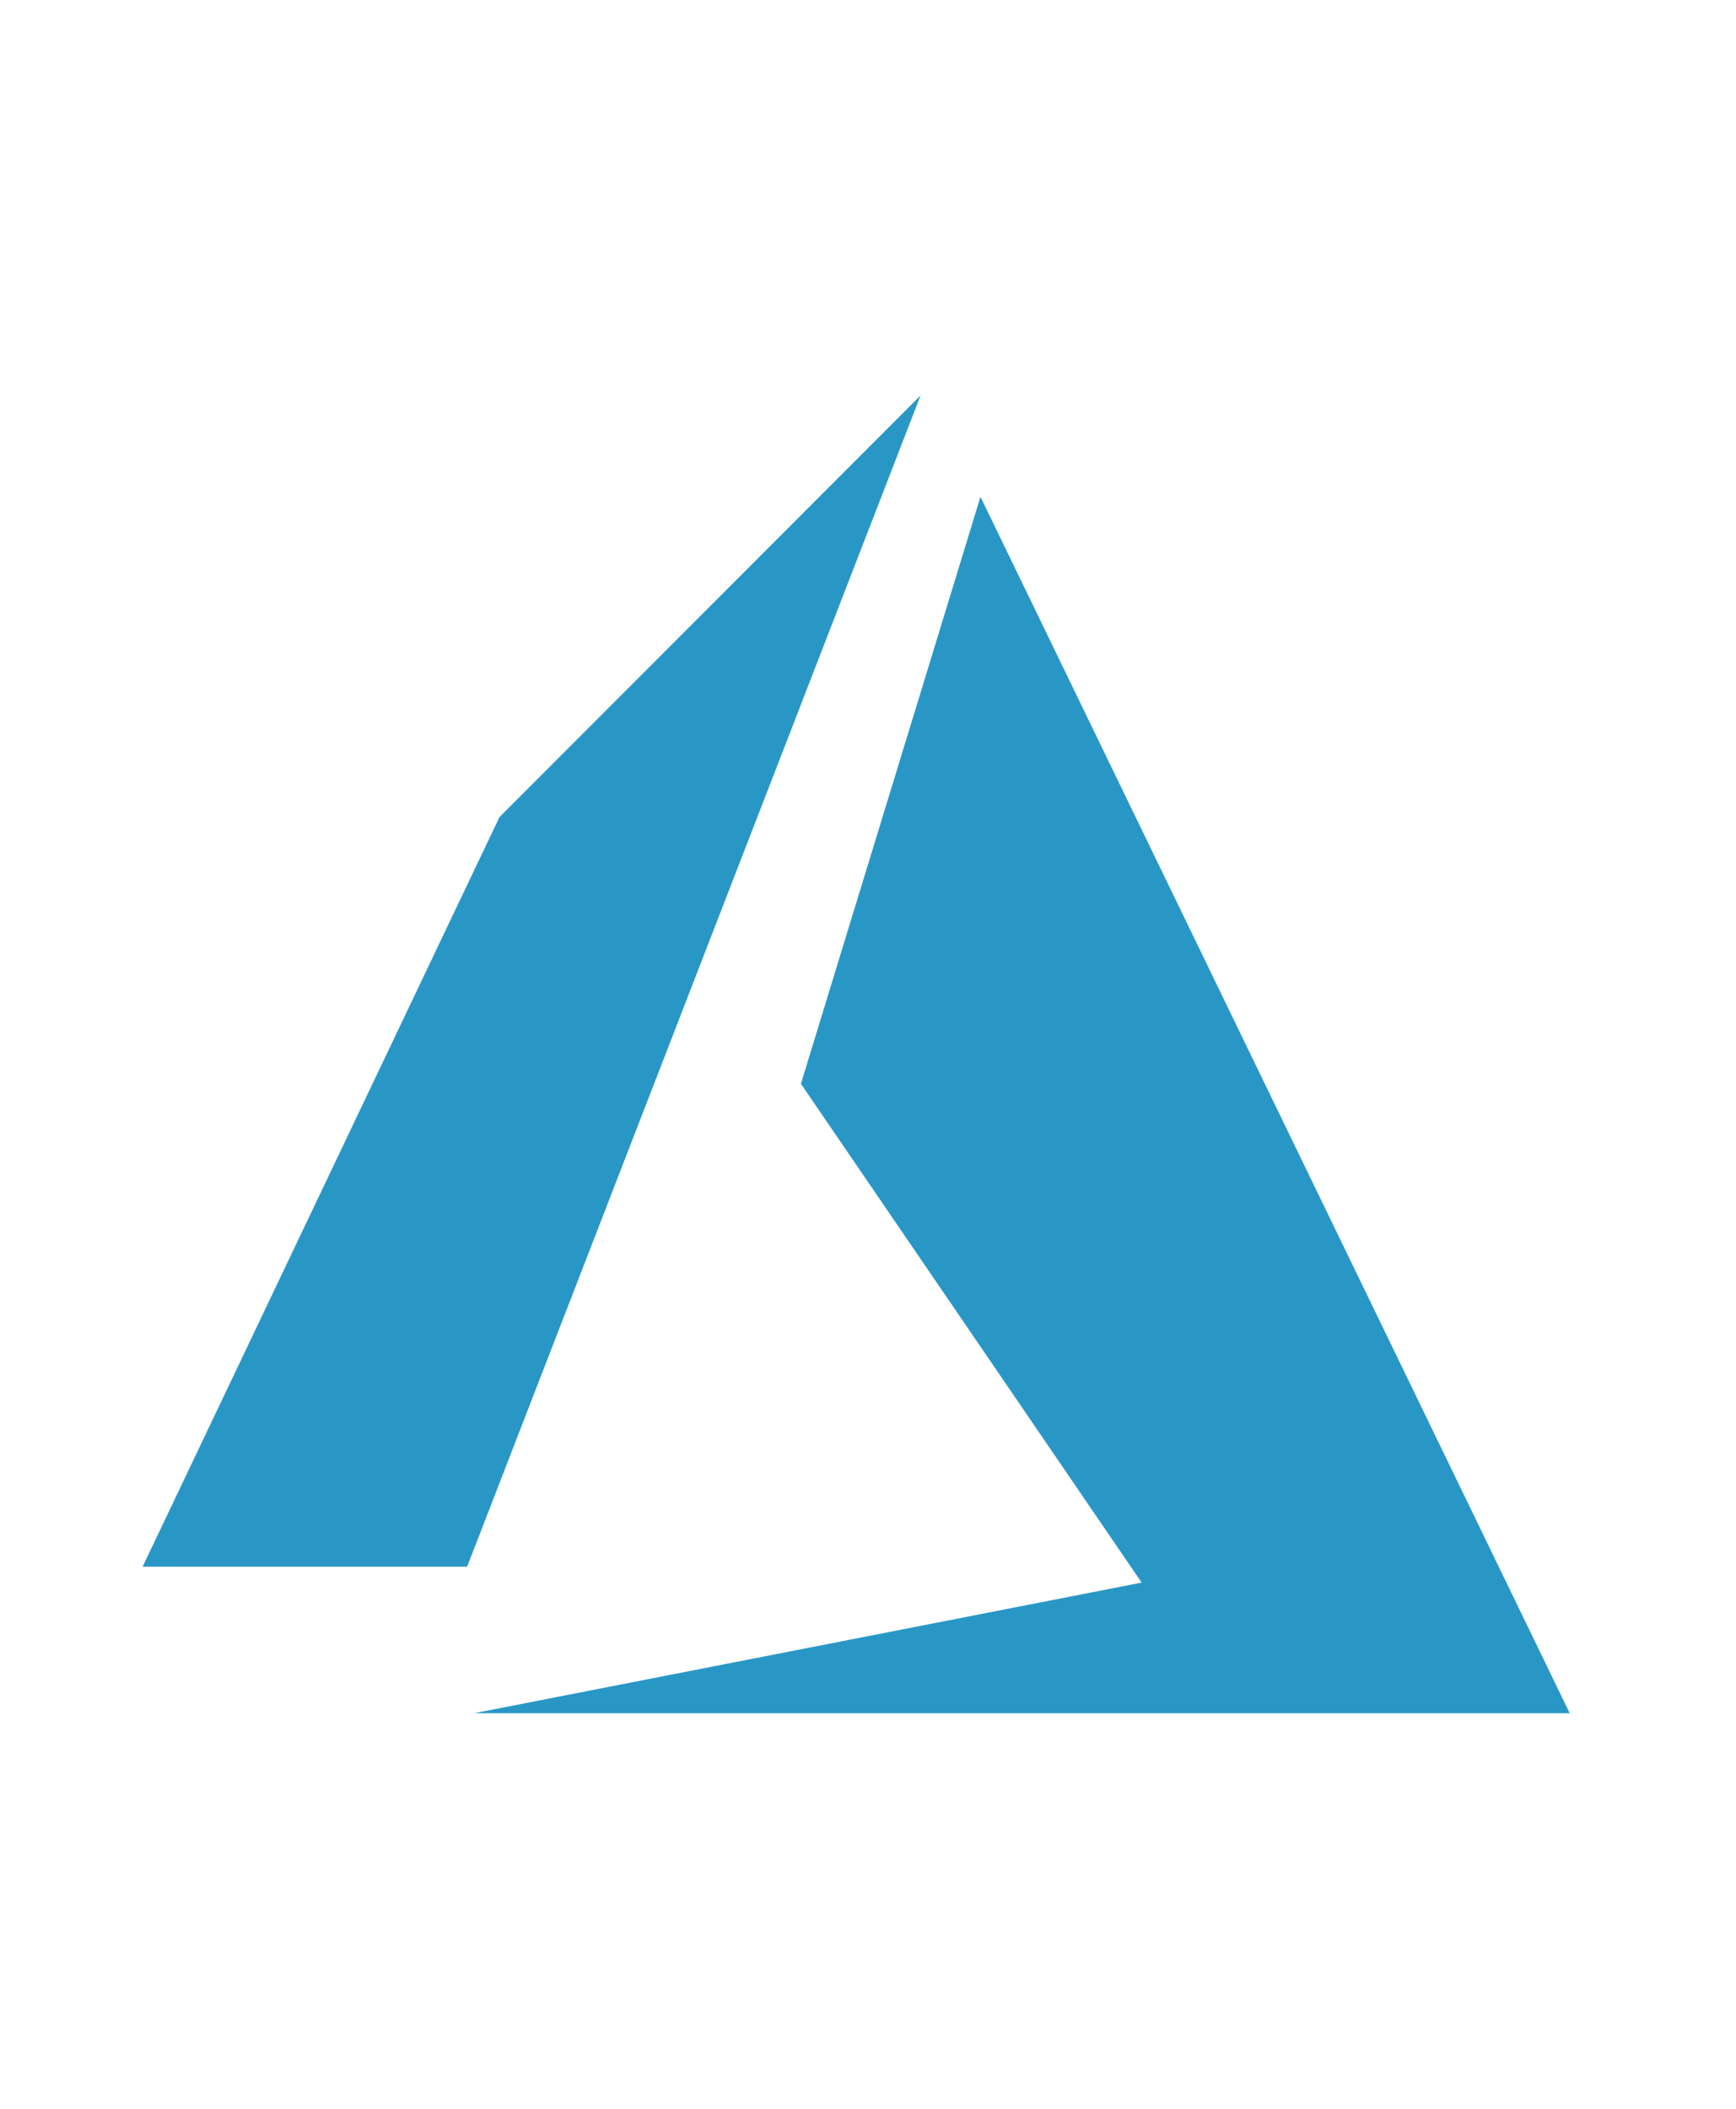
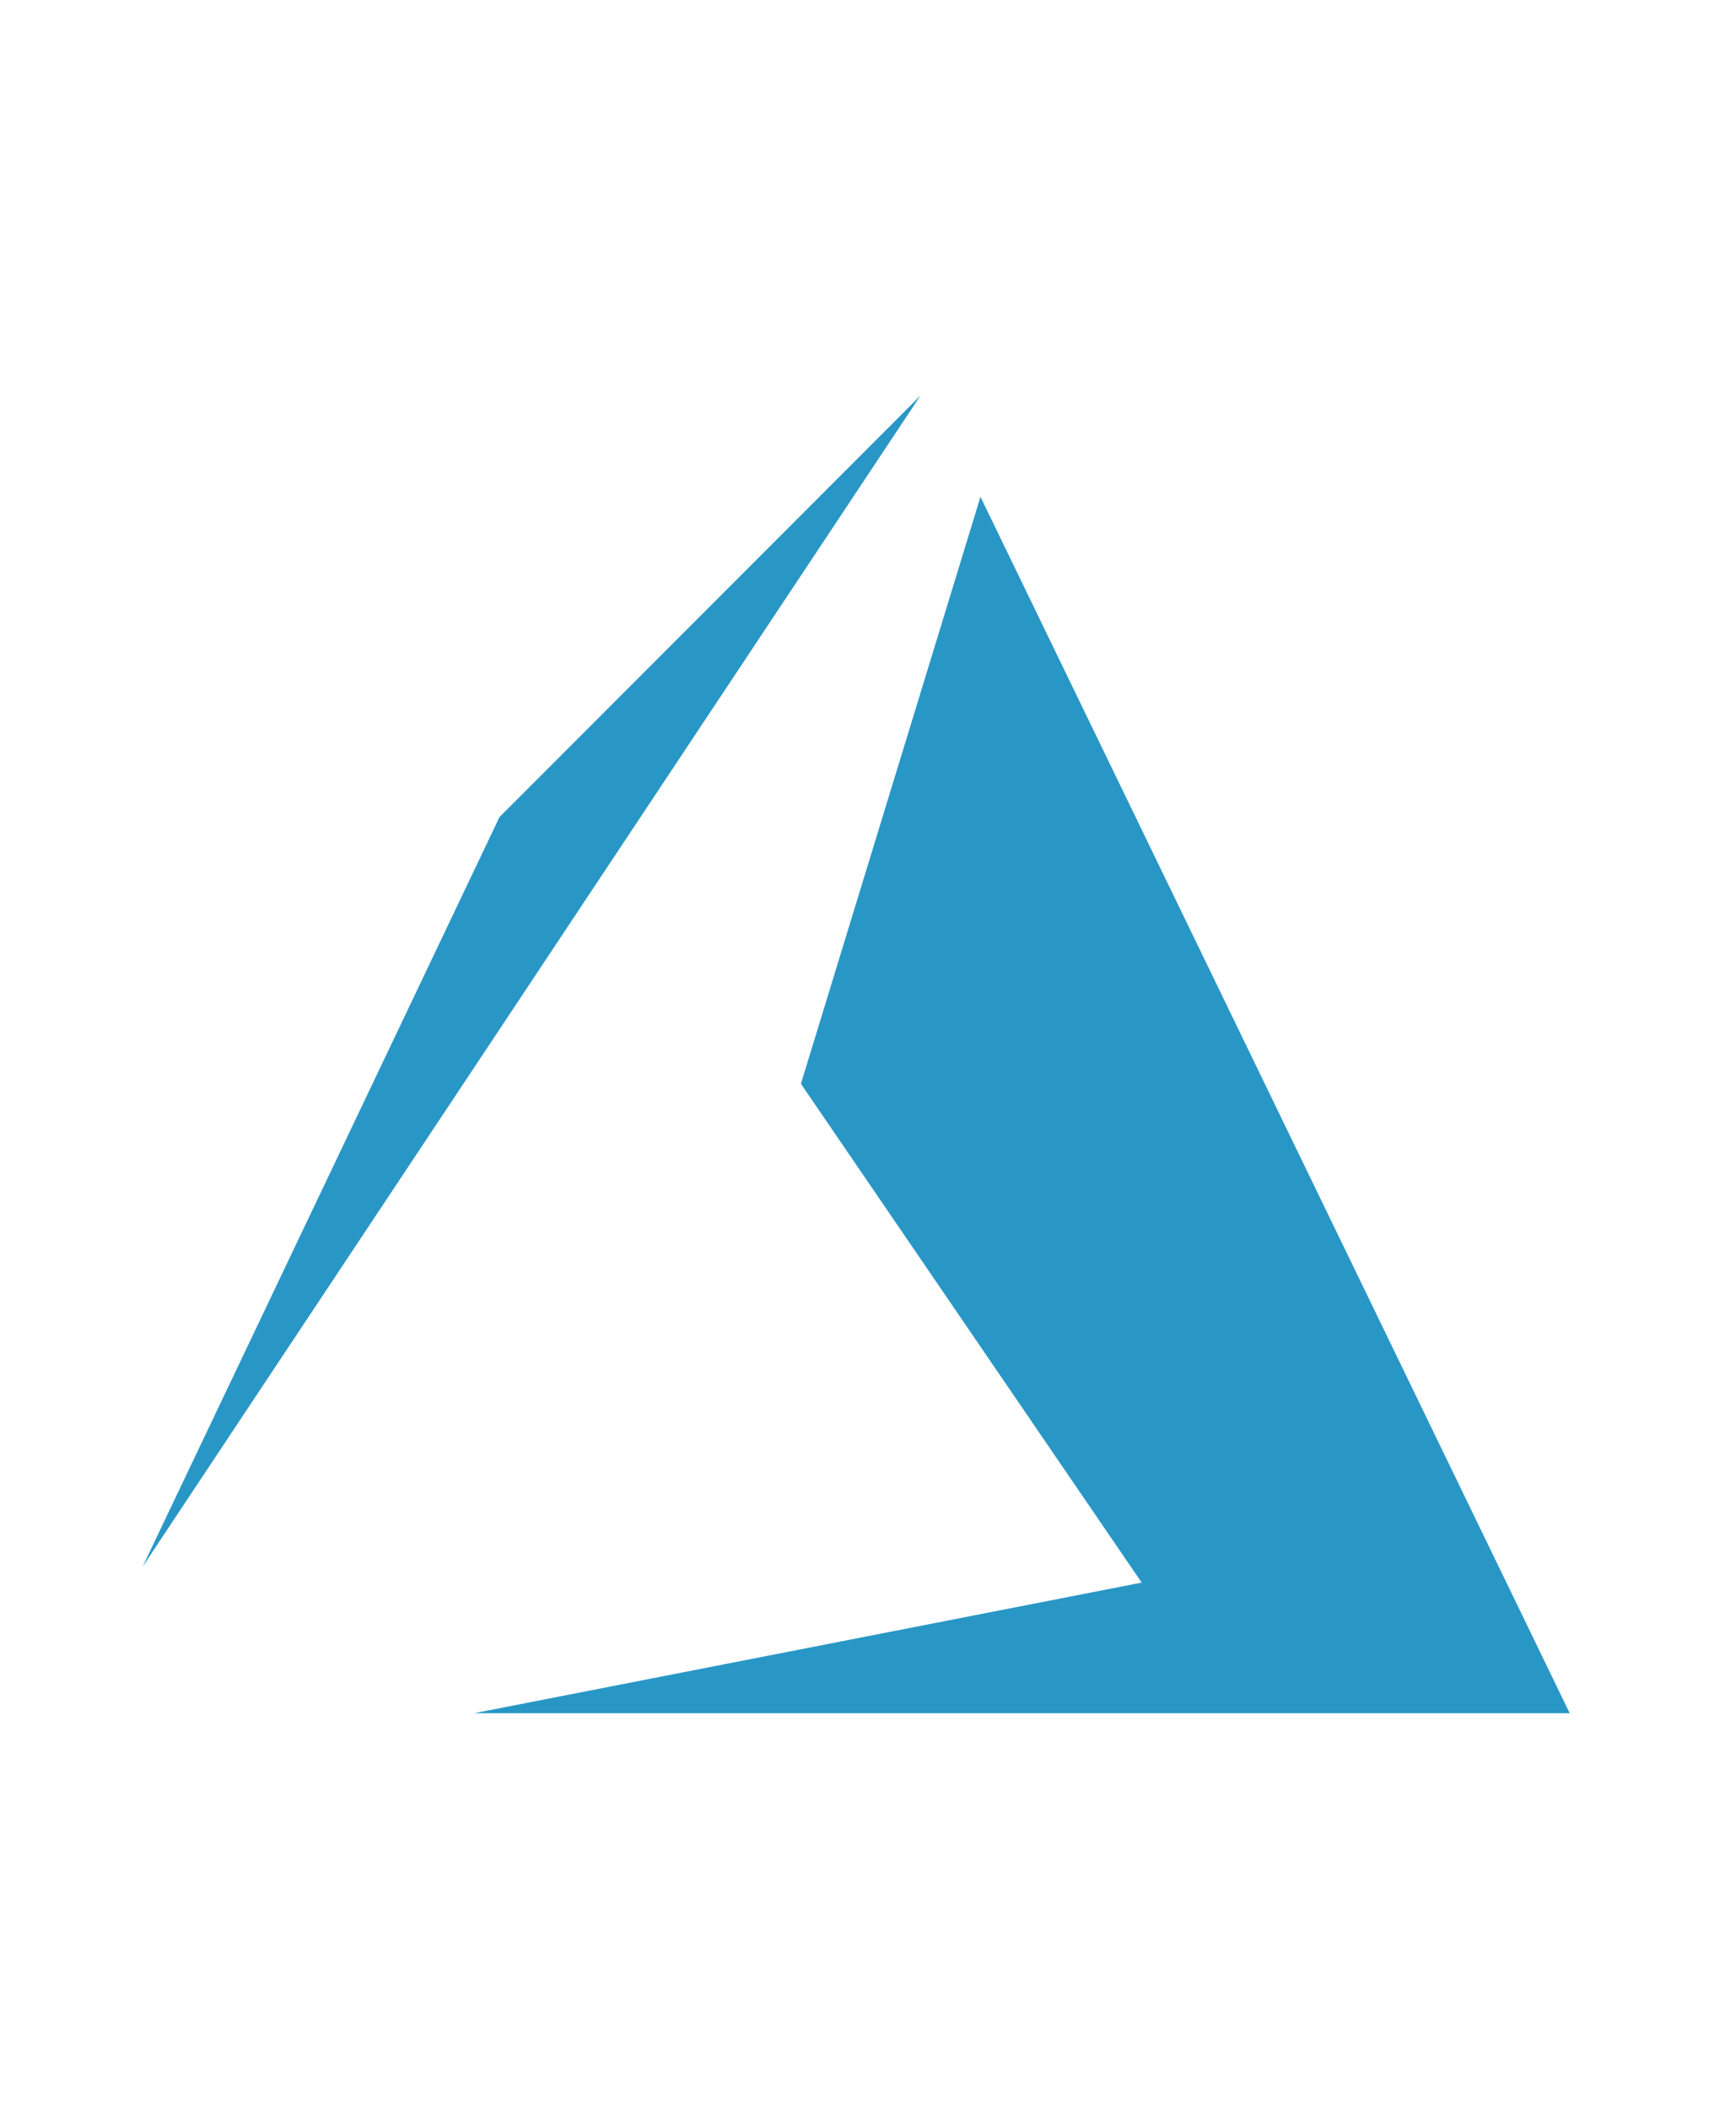
<svg xmlns="http://www.w3.org/2000/svg" width="14" height="17" viewBox="0 0 14 17" fill="none">
-   <path d="M7.424 3.188L4.028 6.587L1.15 12.63H3.767L7.424 3.188ZM7.907 4.005L6.459 8.737L9.207 12.758L3.823 13.811H12.659L7.907 4.005Z" fill="#2997C6" />
+   <path d="M7.424 3.188L4.028 6.587L1.15 12.63L7.424 3.188ZM7.907 4.005L6.459 8.737L9.207 12.758L3.823 13.811H12.659L7.907 4.005Z" fill="#2997C6" />
</svg>